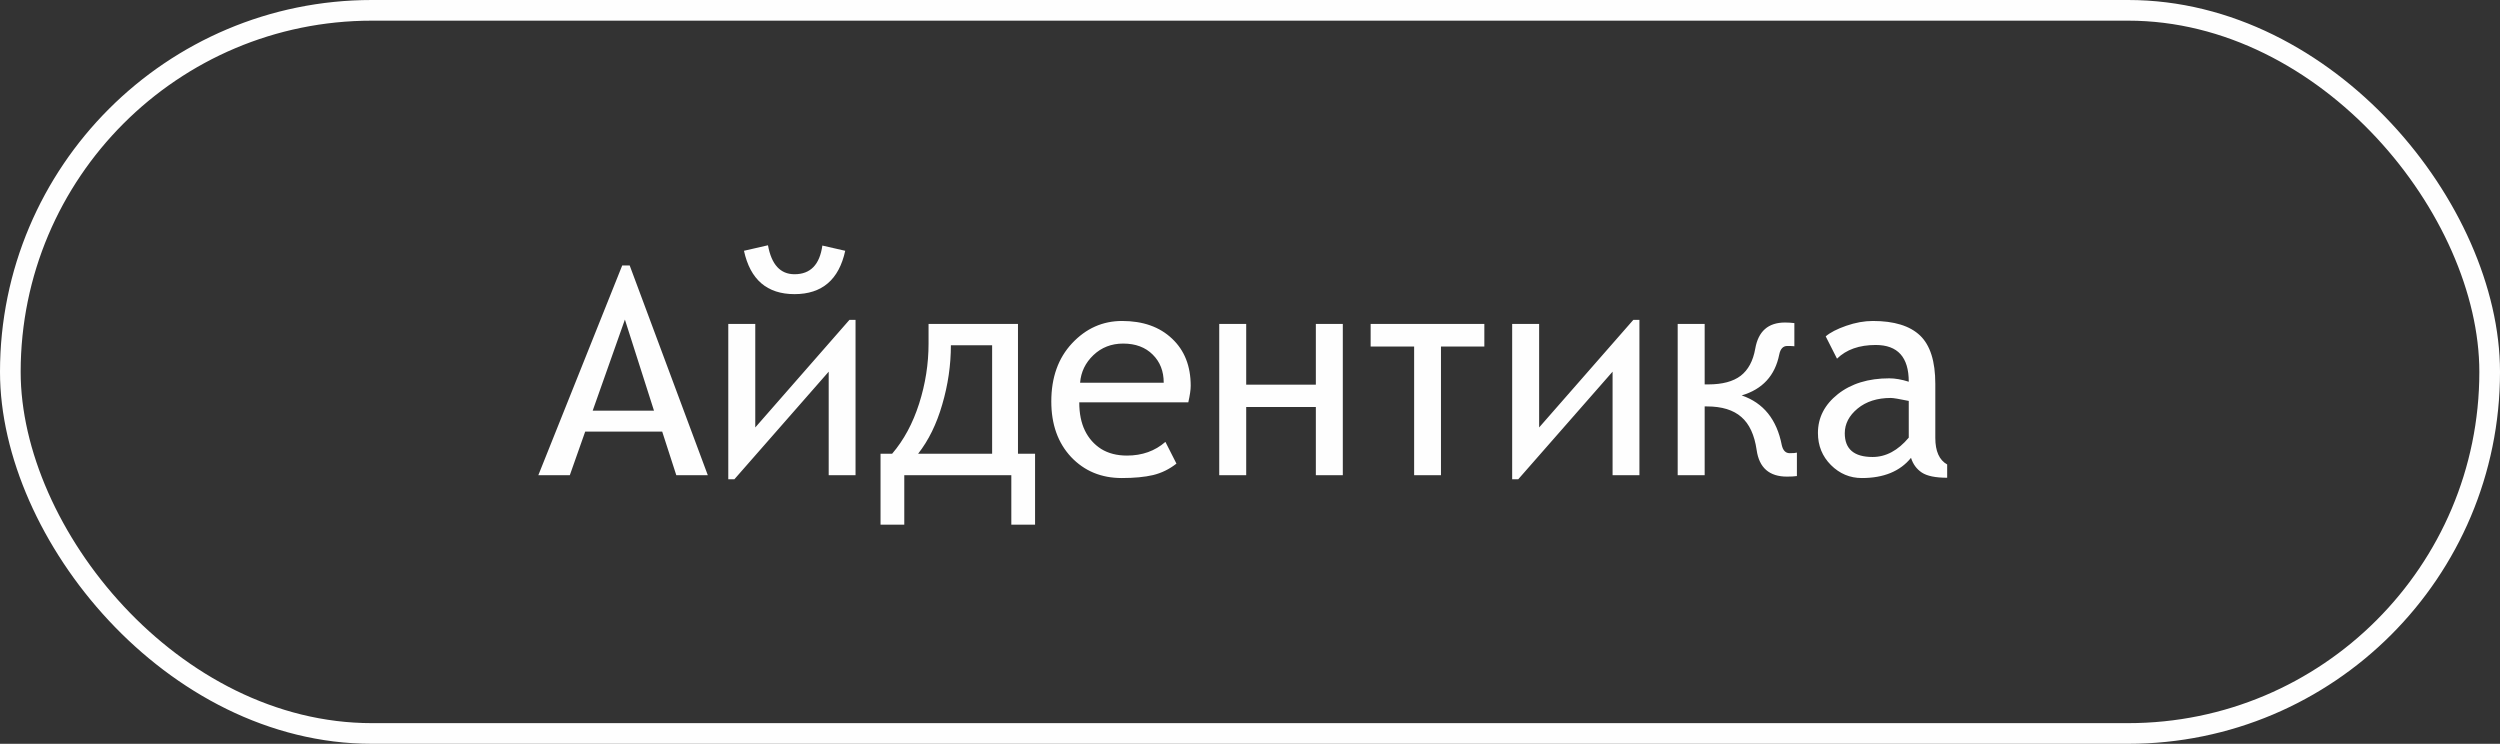
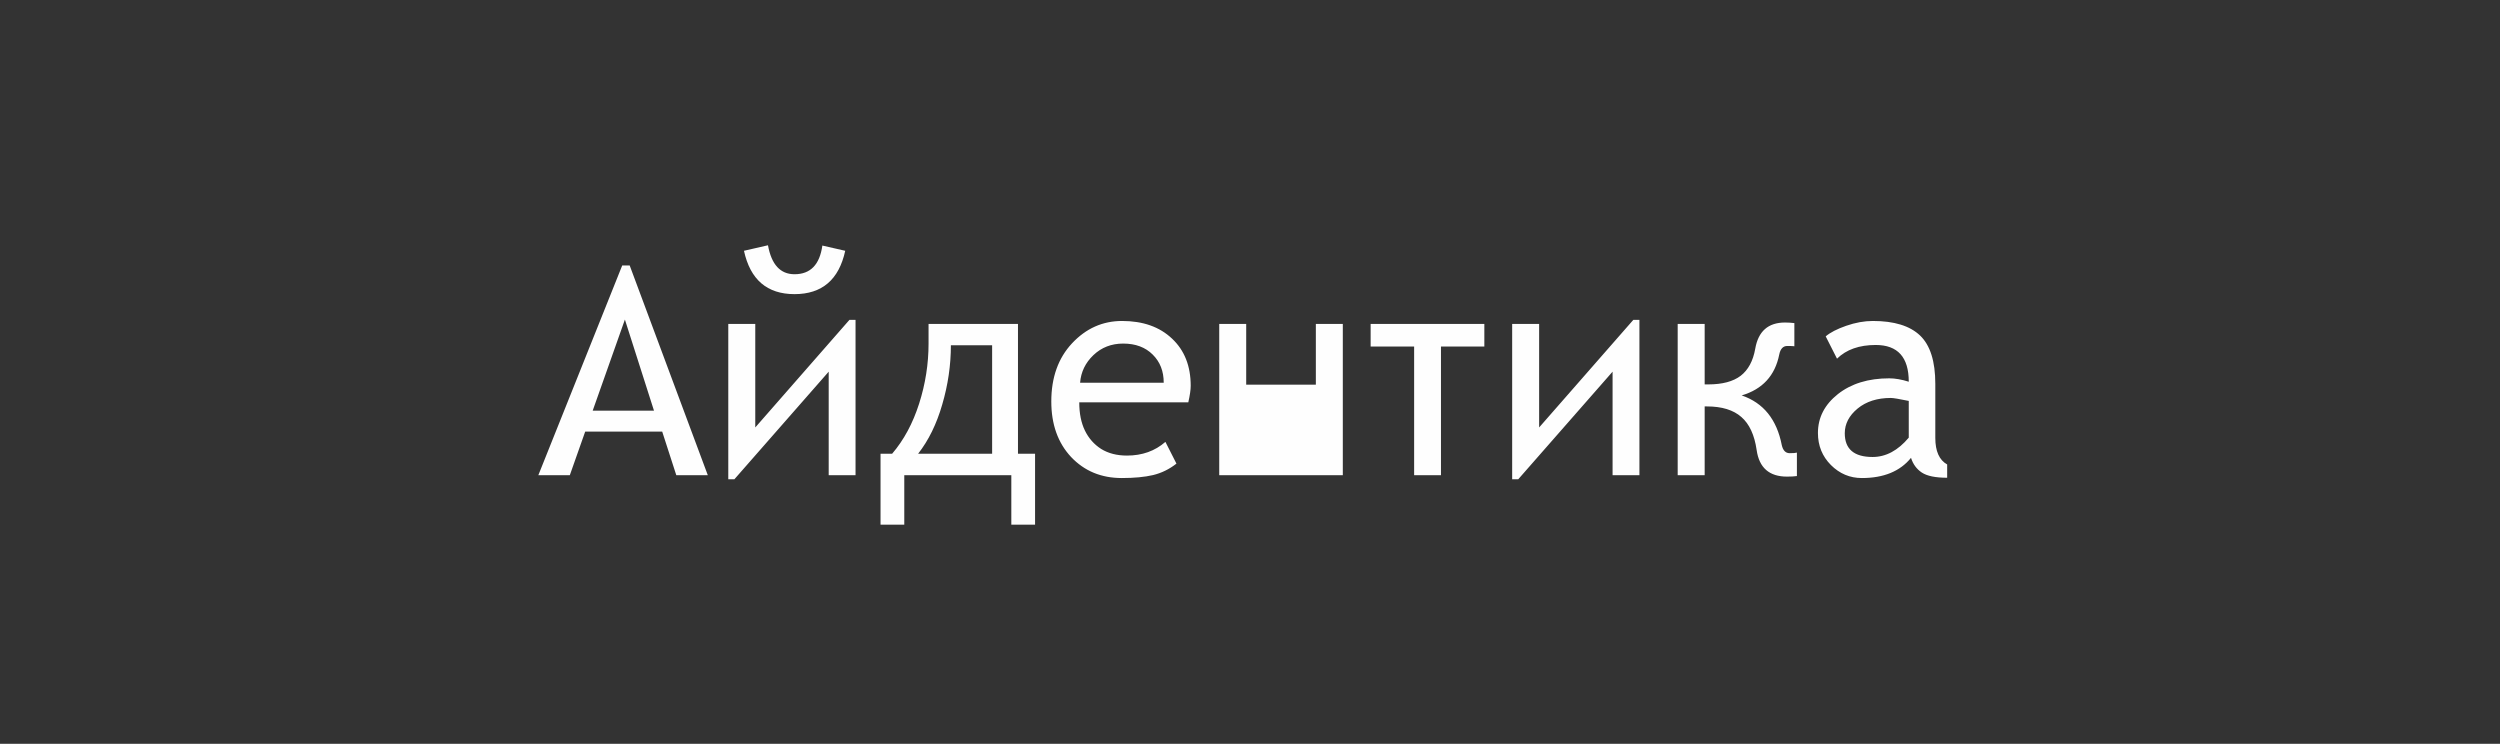
<svg xmlns="http://www.w3.org/2000/svg" width="121" height="36" viewBox="0 0 121 36" fill="none">
  <rect x="0" y="0" width="121" height="36" fill="#333333" stroke="none" />
-   <path d="M32.733 23L32.05 20.888H28.324L27.579 23H26.055L30.115 12.849H30.477L34.258 23H32.733ZM30.245 15.467L28.686 19.876H31.653L30.245 15.467ZM41.408 23H40.109V17.989L35.543 23.198H35.249V15.679H36.555V20.689L41.114 15.48H41.408V23ZM40.909 12.138C40.604 13.537 39.786 14.236 38.455 14.236C37.129 14.236 36.313 13.537 36.008 12.138L37.17 11.871C37.339 12.805 37.767 13.273 38.455 13.273C39.225 13.273 39.674 12.81 39.802 11.885L40.909 12.138ZM50.097 25.393H48.948V23H43.767V25.393H42.618V21.961H43.179C43.744 21.3 44.179 20.494 44.484 19.541C44.79 18.584 44.942 17.613 44.942 16.629V15.679H49.27V21.961H50.097V25.393ZM48.019 21.961V16.711H46.023C46.023 17.672 45.883 18.627 45.605 19.575C45.332 20.523 44.942 21.318 44.437 21.961H48.019ZM57.514 19.473H52.236C52.236 20.01 52.328 20.466 52.51 20.84C52.692 21.213 52.954 21.51 53.296 21.729C53.642 21.943 54.059 22.05 54.547 22.05C55.281 22.05 55.9 21.829 56.406 21.387L56.94 22.439C56.598 22.708 56.222 22.893 55.812 22.993C55.401 23.089 54.895 23.137 54.294 23.137C53.3 23.137 52.482 22.797 51.84 22.118C51.202 21.435 50.883 20.539 50.883 19.432C50.883 18.27 51.218 17.331 51.888 16.615C52.562 15.895 53.369 15.535 54.308 15.535C55.319 15.535 56.126 15.82 56.727 16.39C57.329 16.955 57.63 17.716 57.63 18.673C57.63 18.864 57.591 19.131 57.514 19.473ZM54.362 16.629C53.793 16.629 53.312 16.816 52.92 17.189C52.533 17.559 52.318 18.003 52.277 18.523H56.324C56.324 17.966 56.147 17.513 55.791 17.162C55.435 16.807 54.959 16.629 54.362 16.629ZM64.992 23H63.687V19.698H60.316V23H59.011V15.679H60.316V18.618H63.687V15.679H64.992V23ZM71.842 16.773H69.743V23H68.444V16.773H66.339V15.679H71.842V16.773ZM79.348 23H78.049V17.989L73.482 23.198H73.189V15.679H74.494V20.689L79.054 15.48H79.348V23ZM86.97 23.041C86.842 23.059 86.683 23.068 86.491 23.068C85.634 23.068 85.144 22.64 85.022 21.783C84.917 21.054 84.671 20.521 84.283 20.184C83.896 19.842 83.34 19.671 82.615 19.671H82.506V23H81.2V15.679H82.506V18.605H82.684C83.363 18.605 83.884 18.465 84.249 18.188C84.614 17.905 84.848 17.47 84.953 16.882C85.099 16.034 85.58 15.61 86.395 15.61C86.55 15.61 86.701 15.62 86.847 15.638V16.759C86.787 16.75 86.674 16.745 86.505 16.745C86.3 16.745 86.17 16.884 86.115 17.162C85.91 18.183 85.304 18.841 84.297 19.138C85.35 19.498 85.997 20.3 86.238 21.544C86.297 21.804 86.425 21.934 86.621 21.934C86.799 21.934 86.915 21.924 86.97 21.906V23.041ZM92.493 22.159C91.965 22.811 91.171 23.137 90.114 23.137C89.535 23.137 89.037 22.927 88.617 22.508C88.198 22.088 87.988 21.571 87.988 20.956C87.988 20.213 88.31 19.587 88.952 19.076C89.599 18.566 90.429 18.311 91.44 18.311C91.718 18.311 92.033 18.365 92.384 18.475C92.384 17.29 91.851 16.697 90.784 16.697C89.987 16.697 89.362 16.918 88.911 17.36L88.364 16.28C88.583 16.093 88.913 15.922 89.356 15.768C89.802 15.613 90.233 15.535 90.647 15.535C91.677 15.535 92.439 15.77 92.931 16.239C93.423 16.709 93.669 17.488 93.669 18.577V21.195C93.669 21.838 93.86 22.266 94.243 22.48V23.123C93.678 23.123 93.268 23.039 93.013 22.87C92.762 22.701 92.589 22.465 92.493 22.159ZM92.384 19.404C91.919 19.309 91.63 19.261 91.516 19.261C90.859 19.261 90.324 19.432 89.909 19.773C89.495 20.115 89.287 20.514 89.287 20.97C89.287 21.735 89.736 22.118 90.634 22.118C91.276 22.118 91.86 21.806 92.384 21.182V19.404Z" fill="#FEFEFE" />
-   <rect x="0.5" y="0.5" width="120" height="35" rx="17.5" stroke="#FEFEFE" />
+   <path d="M32.733 23L32.05 20.888H28.324L27.579 23H26.055L30.115 12.849H30.477L34.258 23H32.733ZM30.245 15.467L28.686 19.876H31.653L30.245 15.467ZM41.408 23H40.109V17.989L35.543 23.198H35.249V15.679H36.555V20.689L41.114 15.48H41.408V23ZM40.909 12.138C40.604 13.537 39.786 14.236 38.455 14.236C37.129 14.236 36.313 13.537 36.008 12.138L37.17 11.871C37.339 12.805 37.767 13.273 38.455 13.273C39.225 13.273 39.674 12.81 39.802 11.885L40.909 12.138ZM50.097 25.393H48.948V23H43.767V25.393H42.618V21.961H43.179C43.744 21.3 44.179 20.494 44.484 19.541C44.79 18.584 44.942 17.613 44.942 16.629V15.679H49.27V21.961H50.097V25.393ZM48.019 21.961V16.711H46.023C46.023 17.672 45.883 18.627 45.605 19.575C45.332 20.523 44.942 21.318 44.437 21.961H48.019ZM57.514 19.473H52.236C52.236 20.01 52.328 20.466 52.51 20.84C52.692 21.213 52.954 21.51 53.296 21.729C53.642 21.943 54.059 22.05 54.547 22.05C55.281 22.05 55.9 21.829 56.406 21.387L56.94 22.439C56.598 22.708 56.222 22.893 55.812 22.993C55.401 23.089 54.895 23.137 54.294 23.137C53.3 23.137 52.482 22.797 51.84 22.118C51.202 21.435 50.883 20.539 50.883 19.432C50.883 18.27 51.218 17.331 51.888 16.615C52.562 15.895 53.369 15.535 54.308 15.535C55.319 15.535 56.126 15.82 56.727 16.39C57.329 16.955 57.63 17.716 57.63 18.673C57.63 18.864 57.591 19.131 57.514 19.473ZM54.362 16.629C53.793 16.629 53.312 16.816 52.92 17.189C52.533 17.559 52.318 18.003 52.277 18.523H56.324C56.324 17.966 56.147 17.513 55.791 17.162C55.435 16.807 54.959 16.629 54.362 16.629ZM64.992 23H63.687H60.316V23H59.011V15.679H60.316V18.618H63.687V15.679H64.992V23ZM71.842 16.773H69.743V23H68.444V16.773H66.339V15.679H71.842V16.773ZM79.348 23H78.049V17.989L73.482 23.198H73.189V15.679H74.494V20.689L79.054 15.48H79.348V23ZM86.97 23.041C86.842 23.059 86.683 23.068 86.491 23.068C85.634 23.068 85.144 22.64 85.022 21.783C84.917 21.054 84.671 20.521 84.283 20.184C83.896 19.842 83.34 19.671 82.615 19.671H82.506V23H81.2V15.679H82.506V18.605H82.684C83.363 18.605 83.884 18.465 84.249 18.188C84.614 17.905 84.848 17.47 84.953 16.882C85.099 16.034 85.58 15.61 86.395 15.61C86.55 15.61 86.701 15.62 86.847 15.638V16.759C86.787 16.75 86.674 16.745 86.505 16.745C86.3 16.745 86.17 16.884 86.115 17.162C85.91 18.183 85.304 18.841 84.297 19.138C85.35 19.498 85.997 20.3 86.238 21.544C86.297 21.804 86.425 21.934 86.621 21.934C86.799 21.934 86.915 21.924 86.97 21.906V23.041ZM92.493 22.159C91.965 22.811 91.171 23.137 90.114 23.137C89.535 23.137 89.037 22.927 88.617 22.508C88.198 22.088 87.988 21.571 87.988 20.956C87.988 20.213 88.31 19.587 88.952 19.076C89.599 18.566 90.429 18.311 91.44 18.311C91.718 18.311 92.033 18.365 92.384 18.475C92.384 17.29 91.851 16.697 90.784 16.697C89.987 16.697 89.362 16.918 88.911 17.36L88.364 16.28C88.583 16.093 88.913 15.922 89.356 15.768C89.802 15.613 90.233 15.535 90.647 15.535C91.677 15.535 92.439 15.77 92.931 16.239C93.423 16.709 93.669 17.488 93.669 18.577V21.195C93.669 21.838 93.86 22.266 94.243 22.48V23.123C93.678 23.123 93.268 23.039 93.013 22.87C92.762 22.701 92.589 22.465 92.493 22.159ZM92.384 19.404C91.919 19.309 91.63 19.261 91.516 19.261C90.859 19.261 90.324 19.432 89.909 19.773C89.495 20.115 89.287 20.514 89.287 20.97C89.287 21.735 89.736 22.118 90.634 22.118C91.276 22.118 91.86 21.806 92.384 21.182V19.404Z" fill="#FEFEFE" />
</svg>